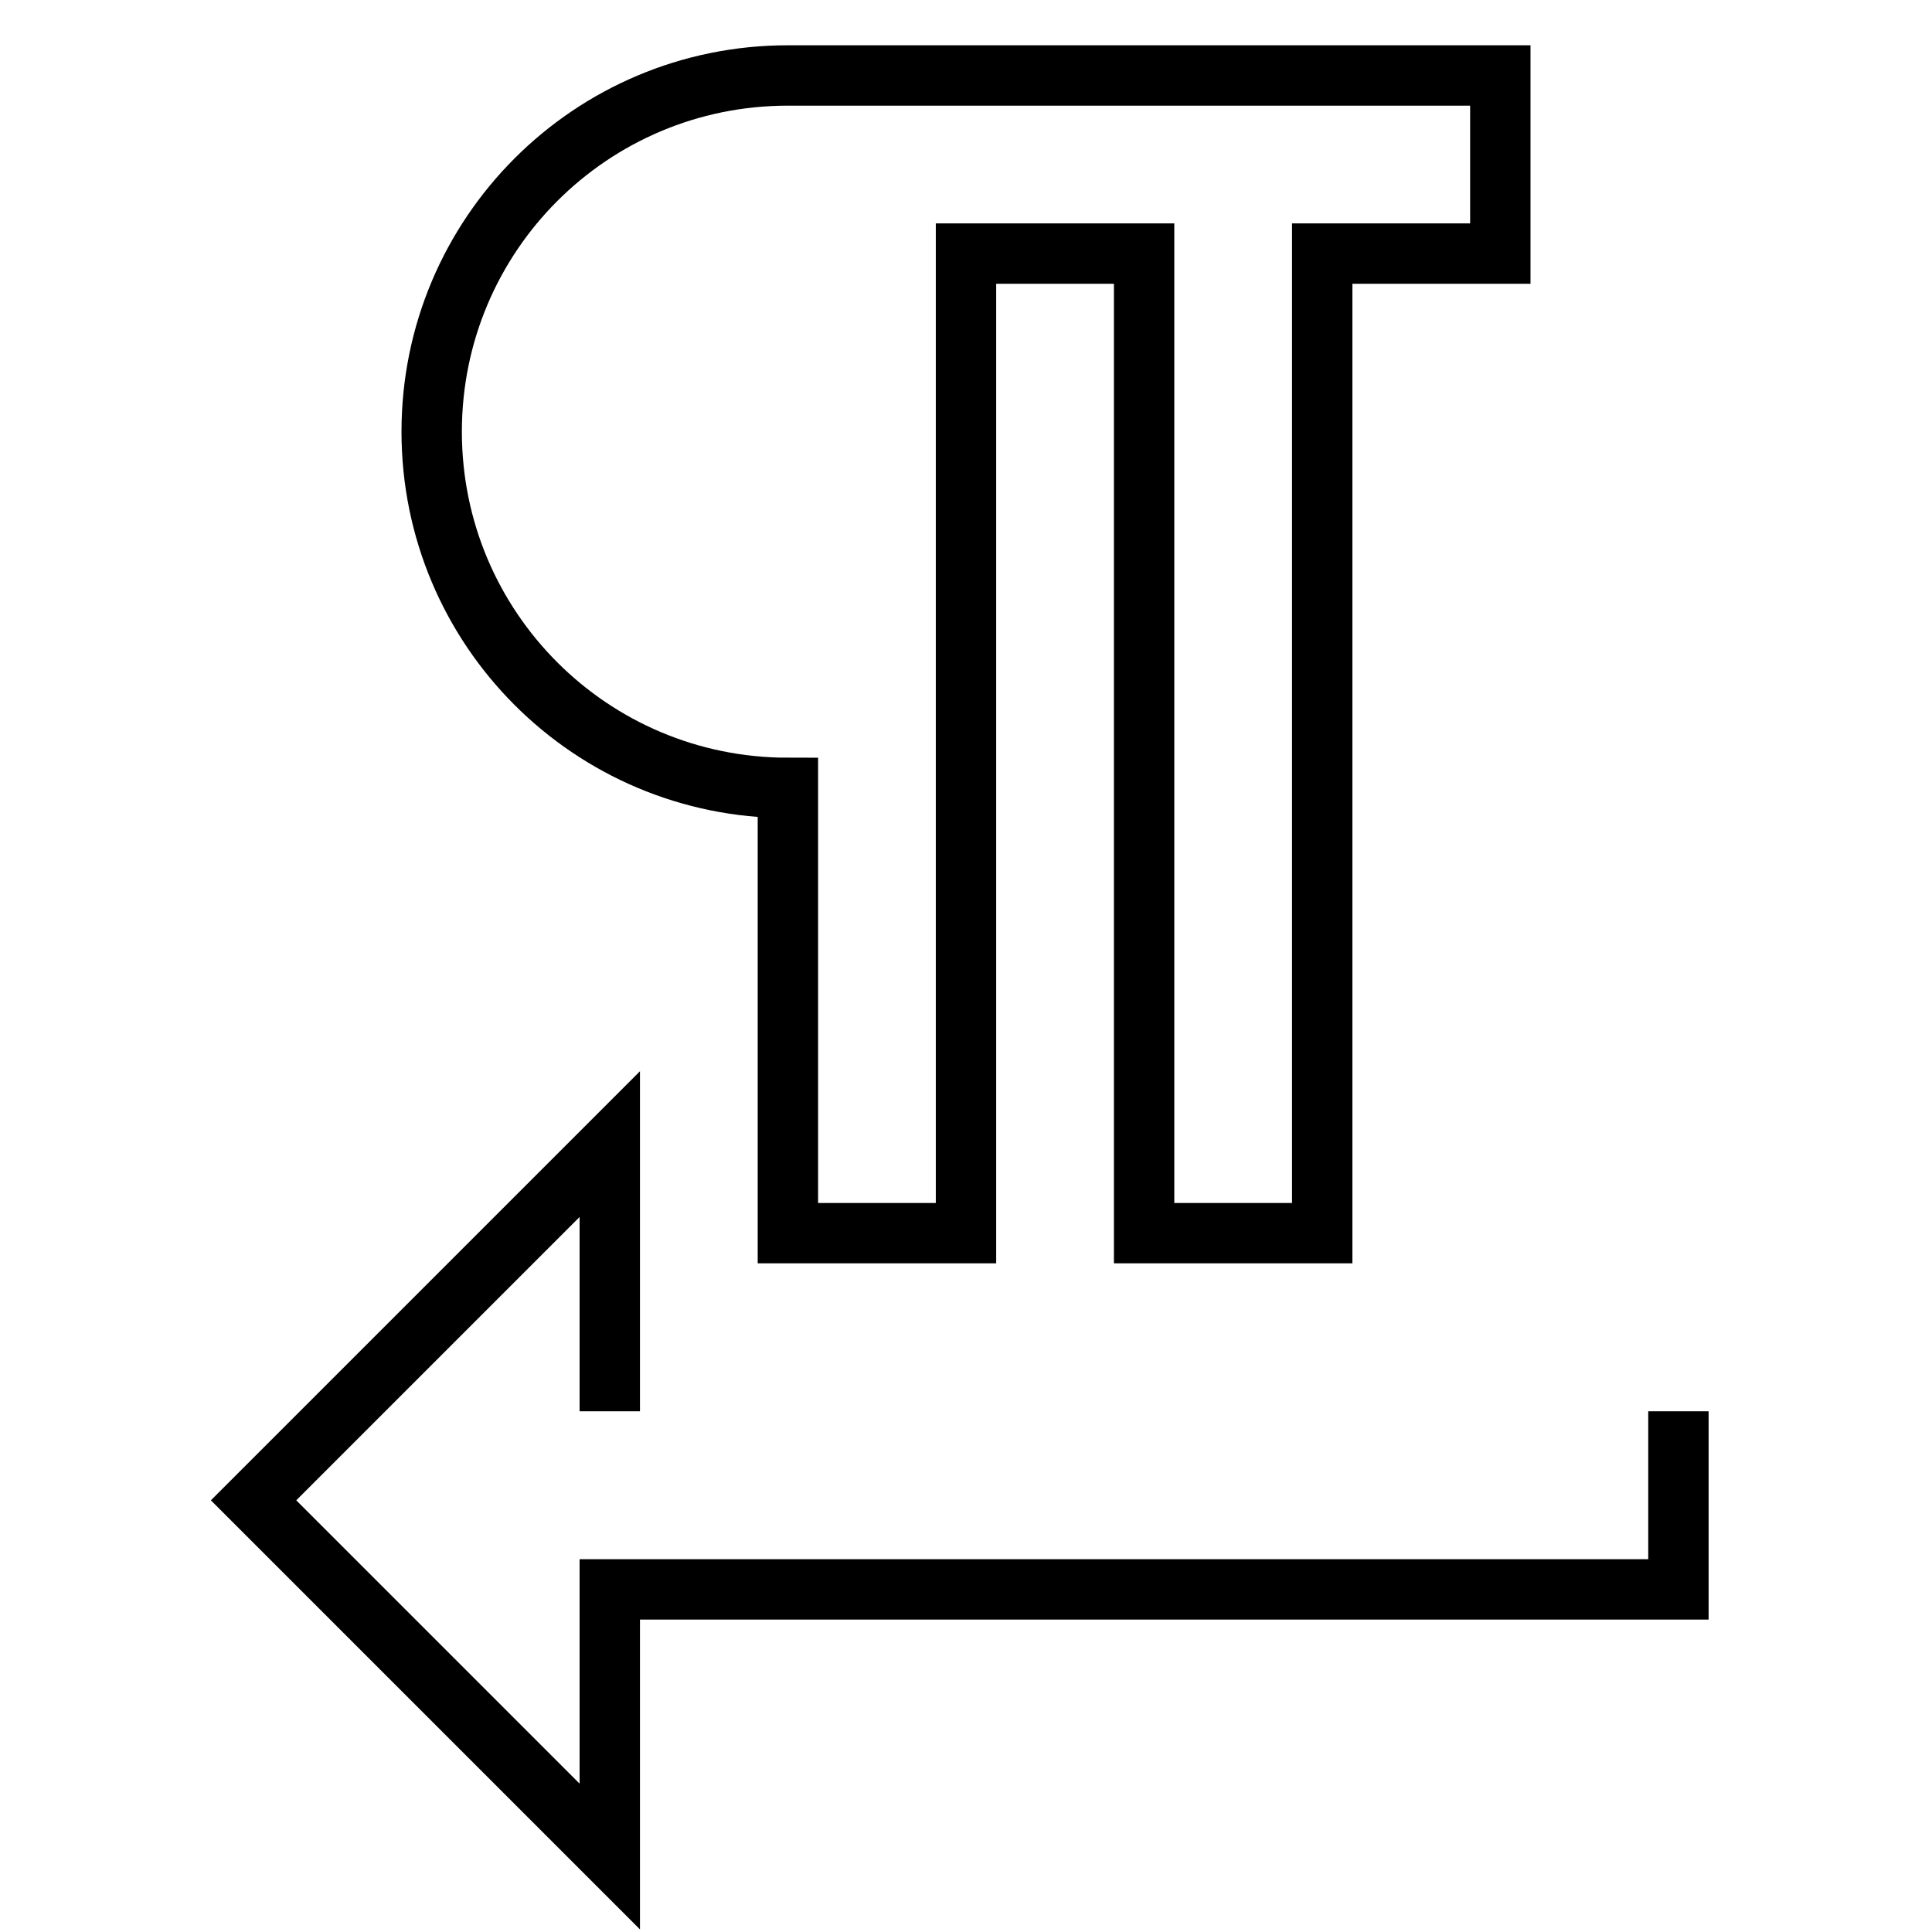
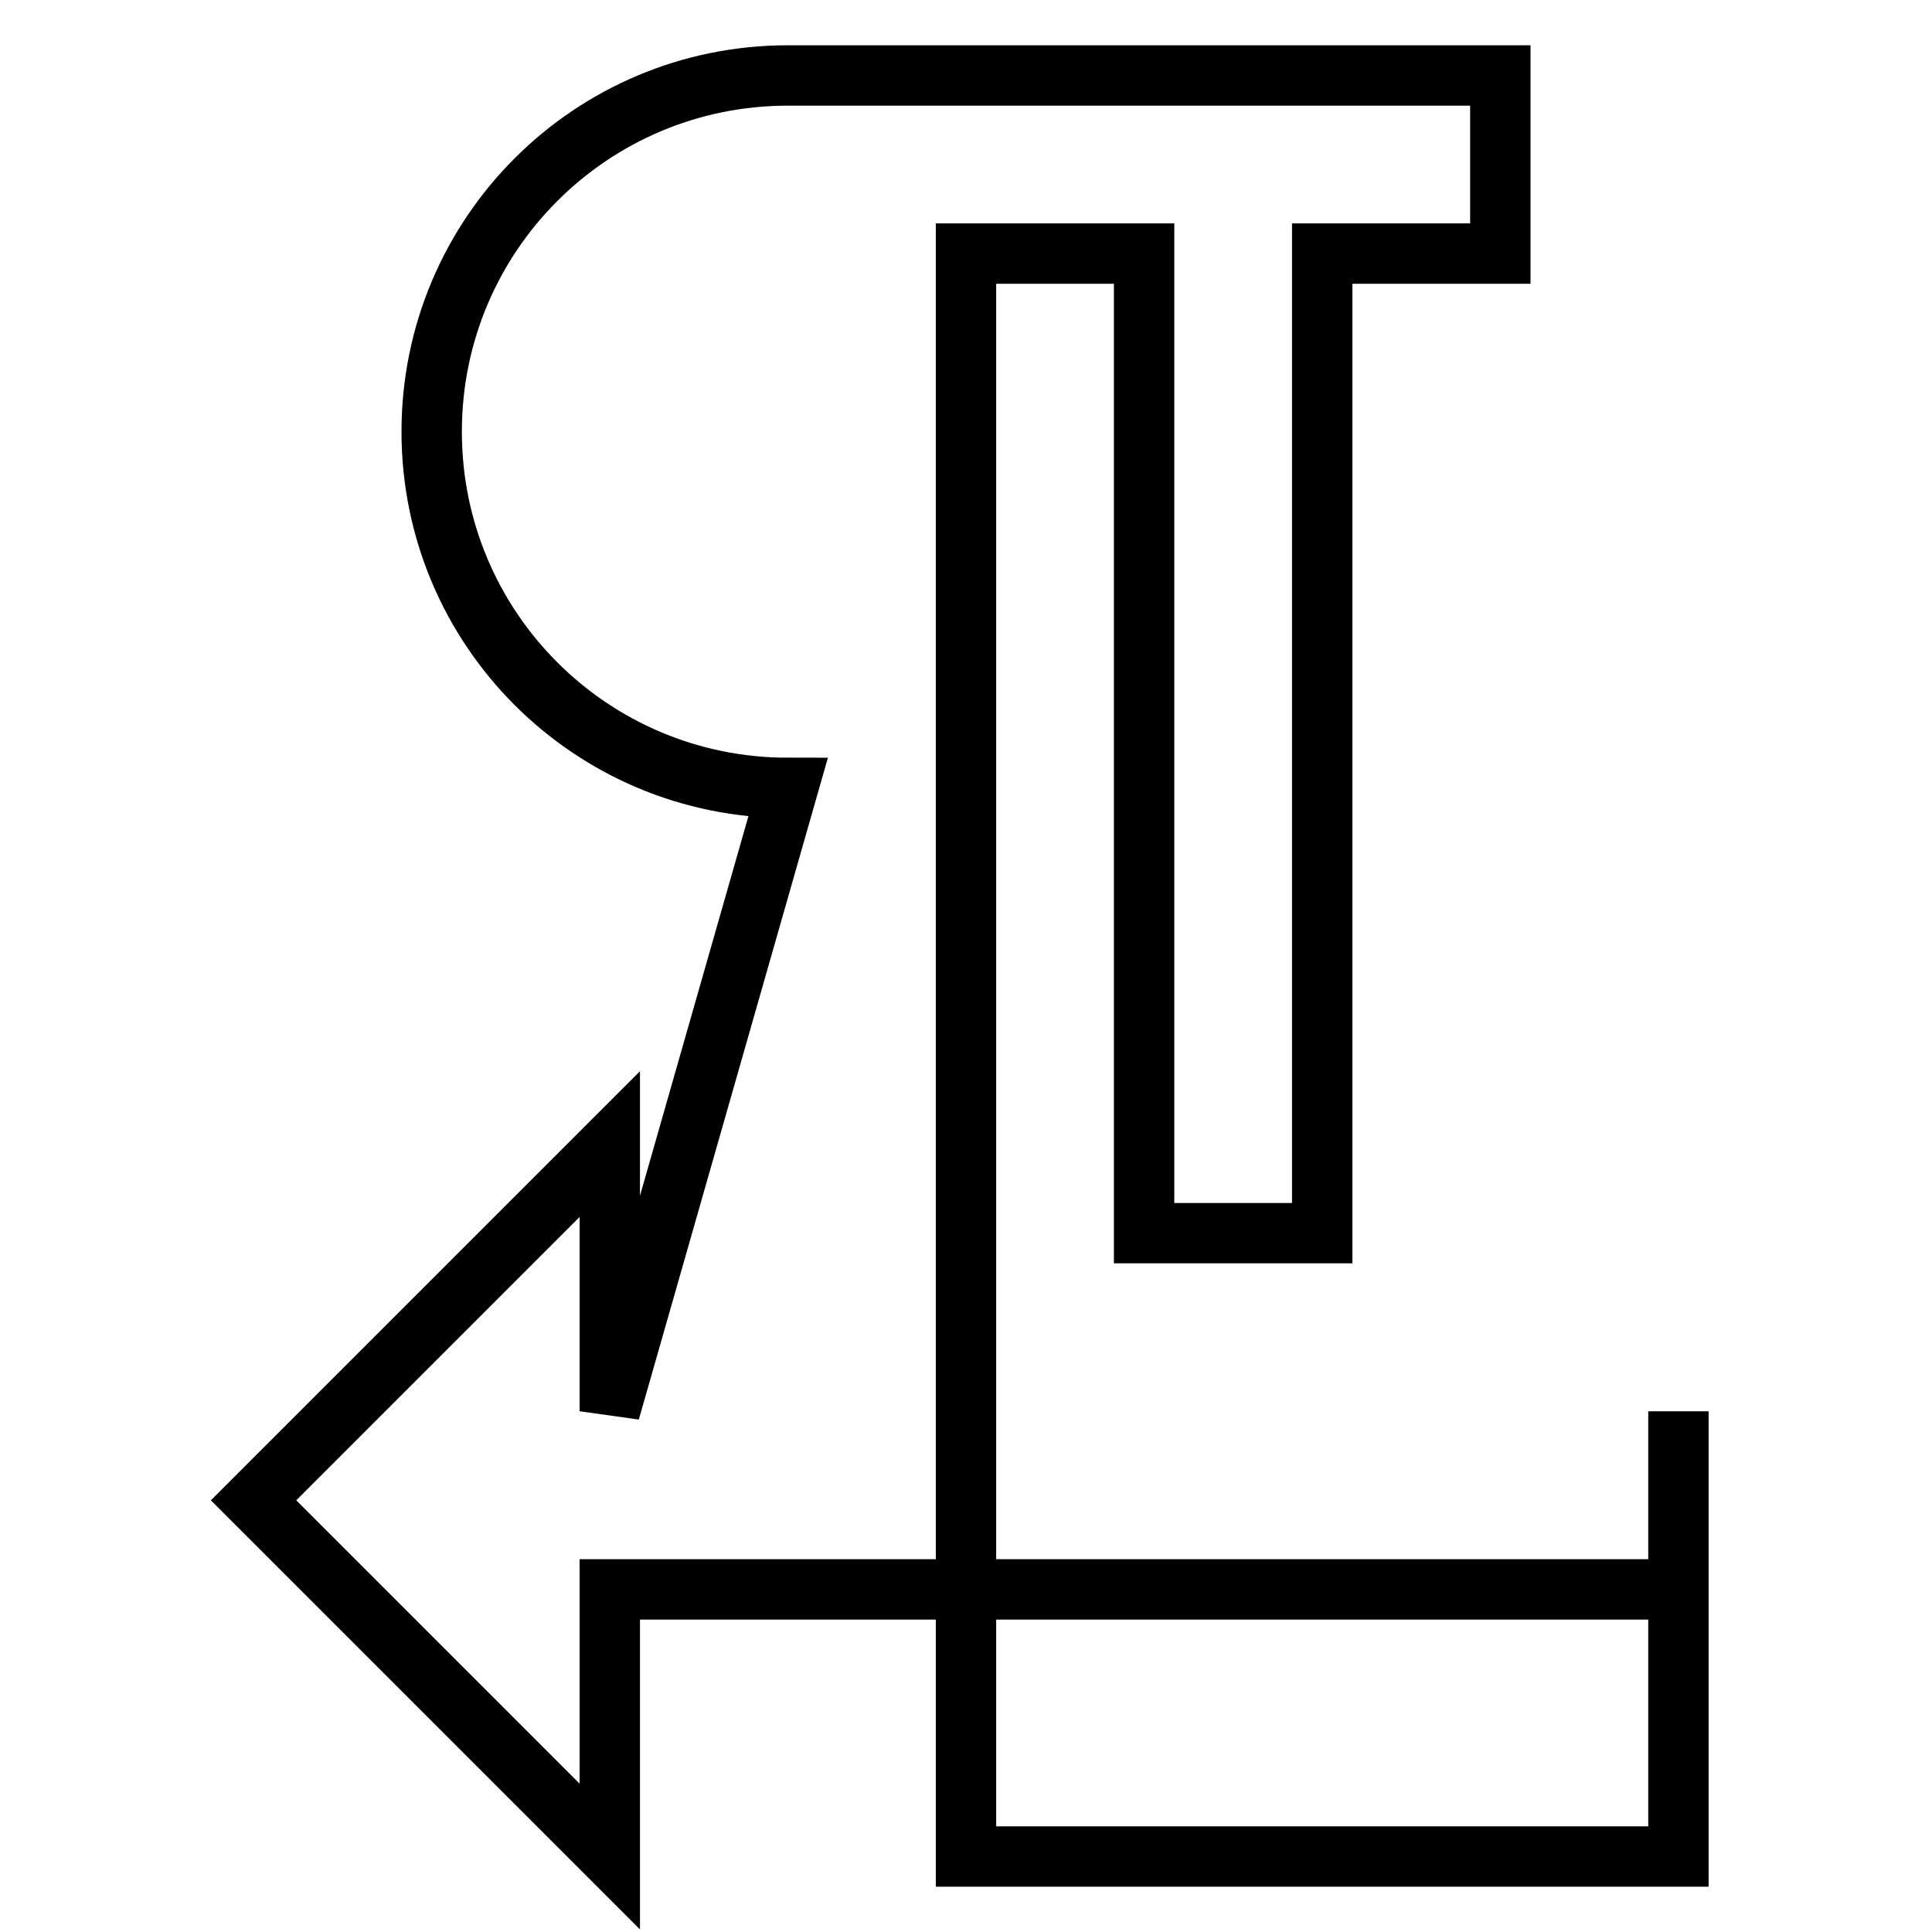
<svg xmlns="http://www.w3.org/2000/svg" version="1.1" x="0px" y="0px" viewBox="0 0 256 256" enable-background="new 0 0 256 256" xml:space="preserve">
  <g>
-     <path stroke-width="8" fill-opacity="0" stroke="#000000" d="M80.8,187v-35.4l-47.2,47.2L80.8,246v-35.4h141.6V187 M104.4,104.4v59H128V33.6h23.6v129.8h23.6V33.6h23.6 V10h-94.4c-26.1,0-47.2,21.1-47.2,47.2C57.2,83.3,78.3,104.4,104.4,104.4L104.4,104.4L104.4,104.4z" />
+     <path stroke-width="8" fill-opacity="0" stroke="#000000" d="M80.8,187v-35.4l-47.2,47.2L80.8,246v-35.4h141.6V187 v59H128V33.6h23.6v129.8h23.6V33.6h23.6 V10h-94.4c-26.1,0-47.2,21.1-47.2,47.2C57.2,83.3,78.3,104.4,104.4,104.4L104.4,104.4L104.4,104.4z" />
  </g>
</svg>